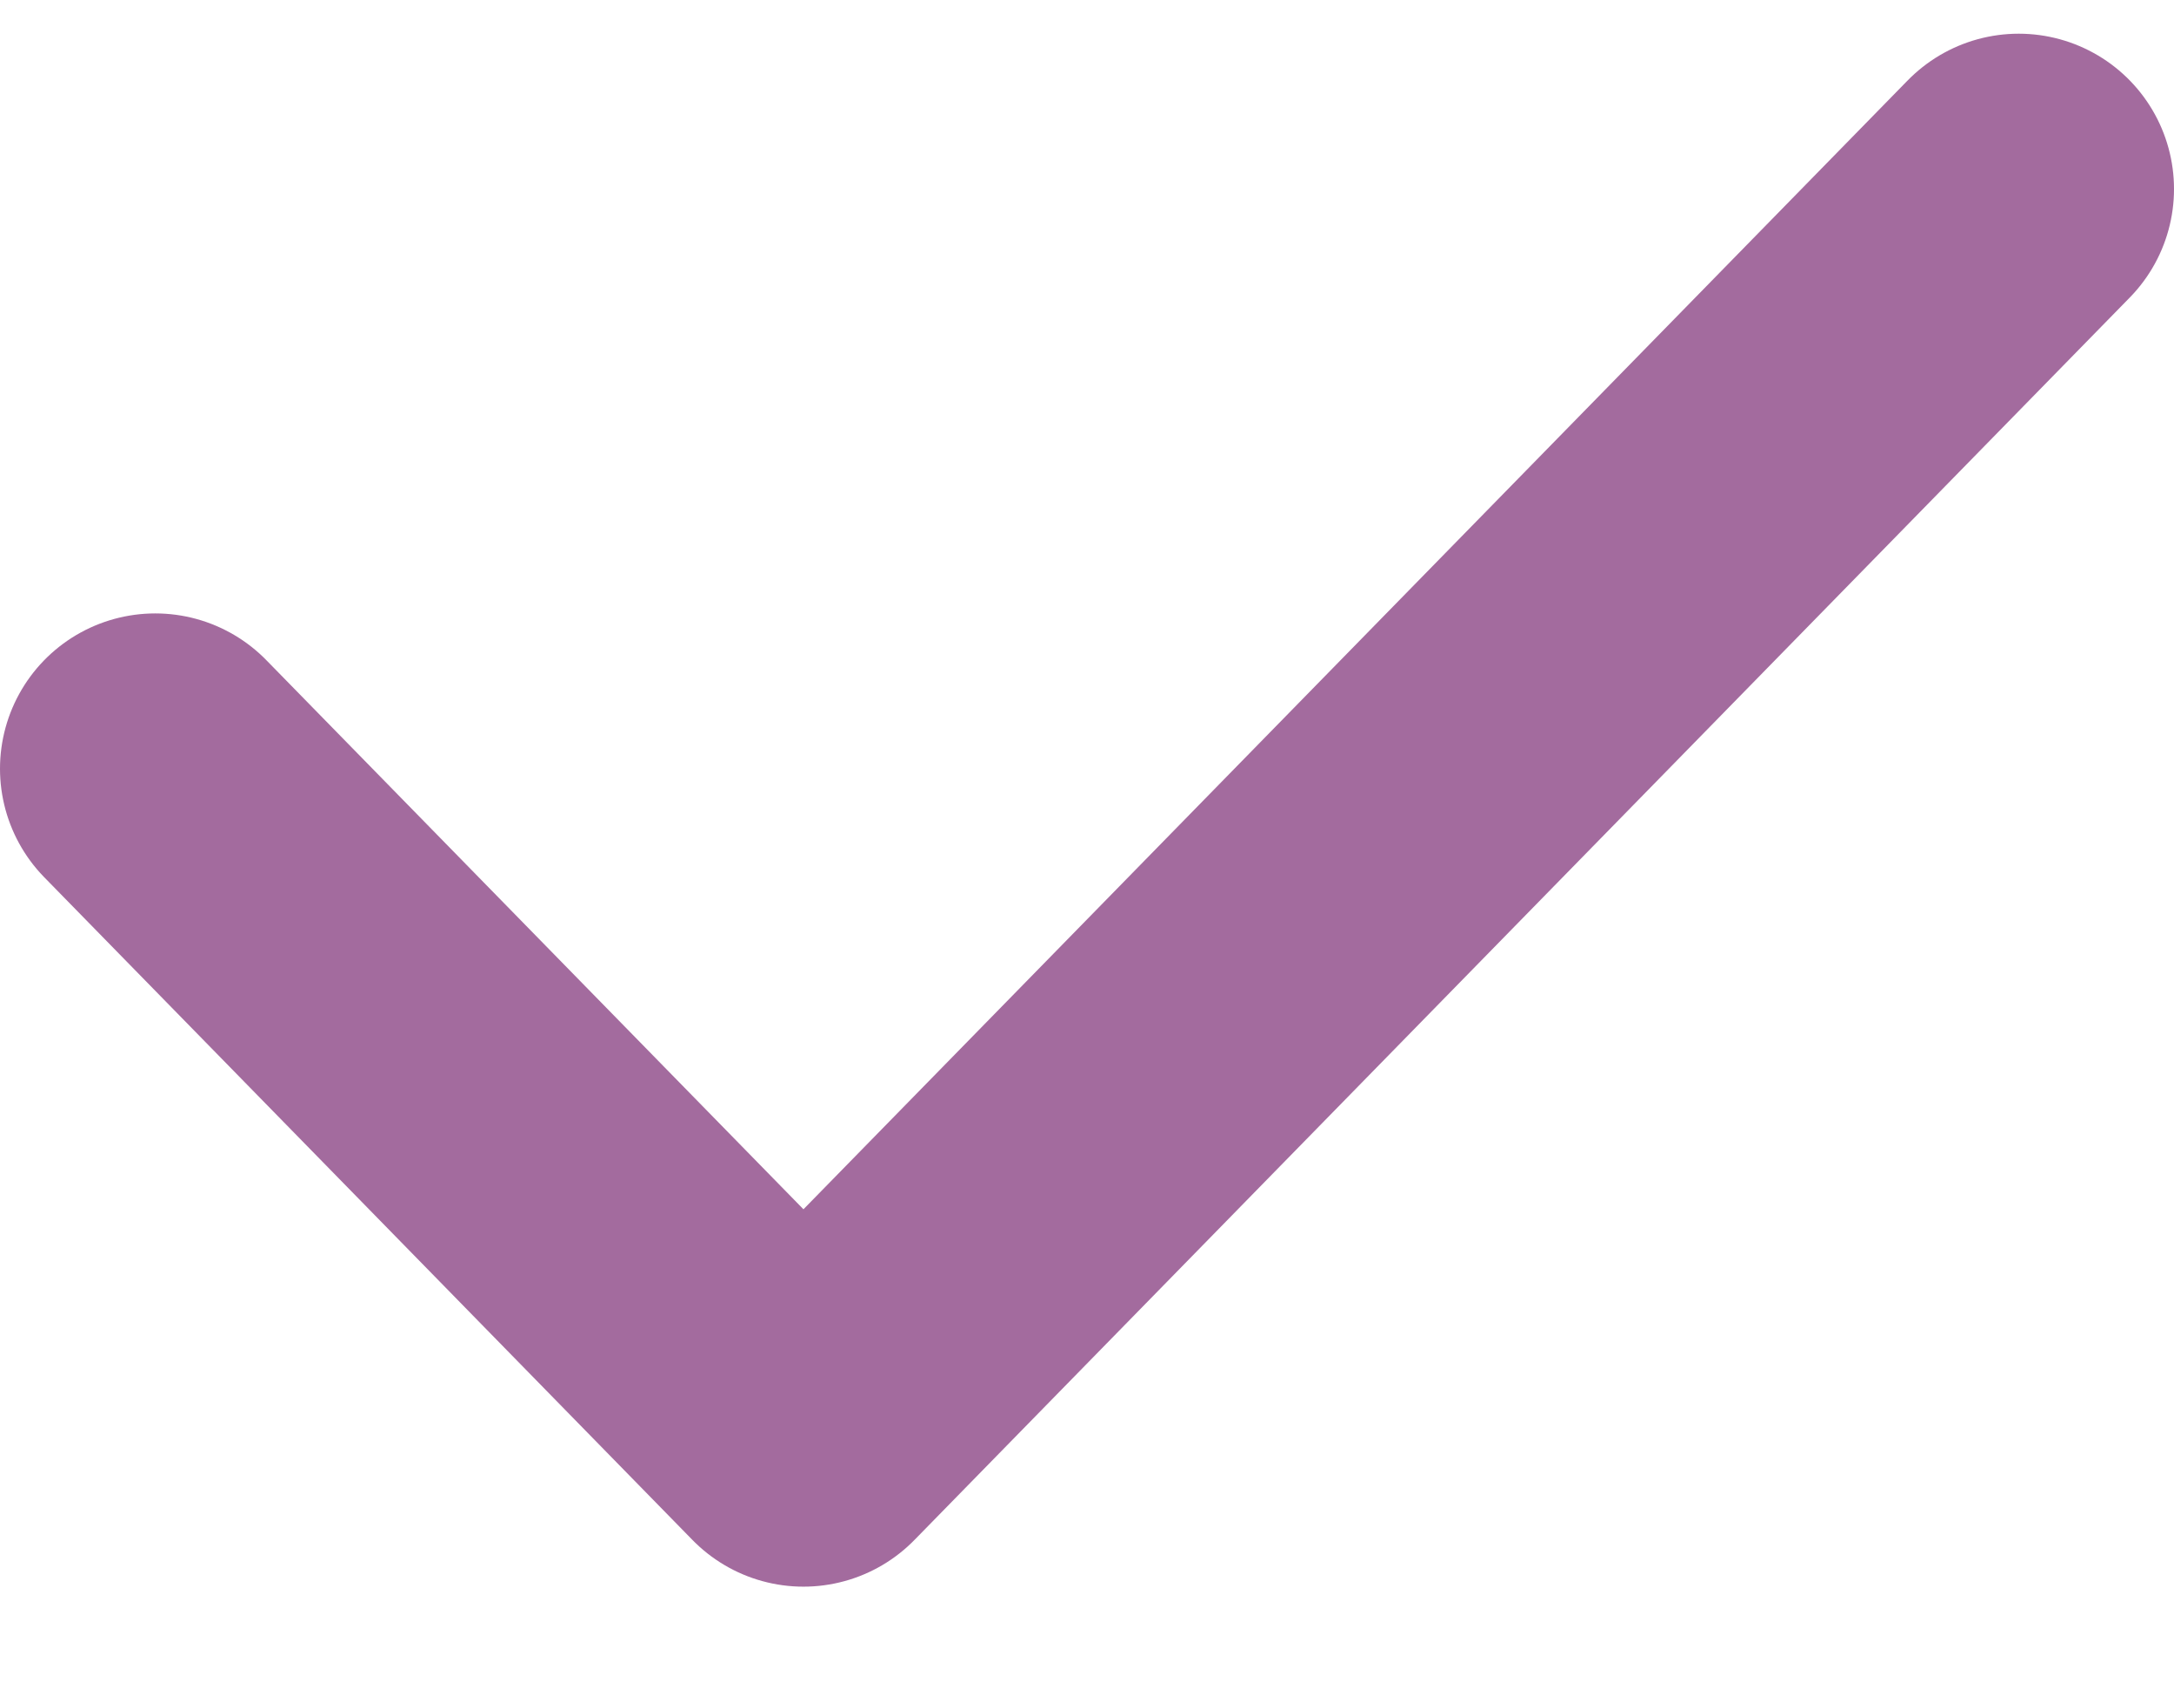
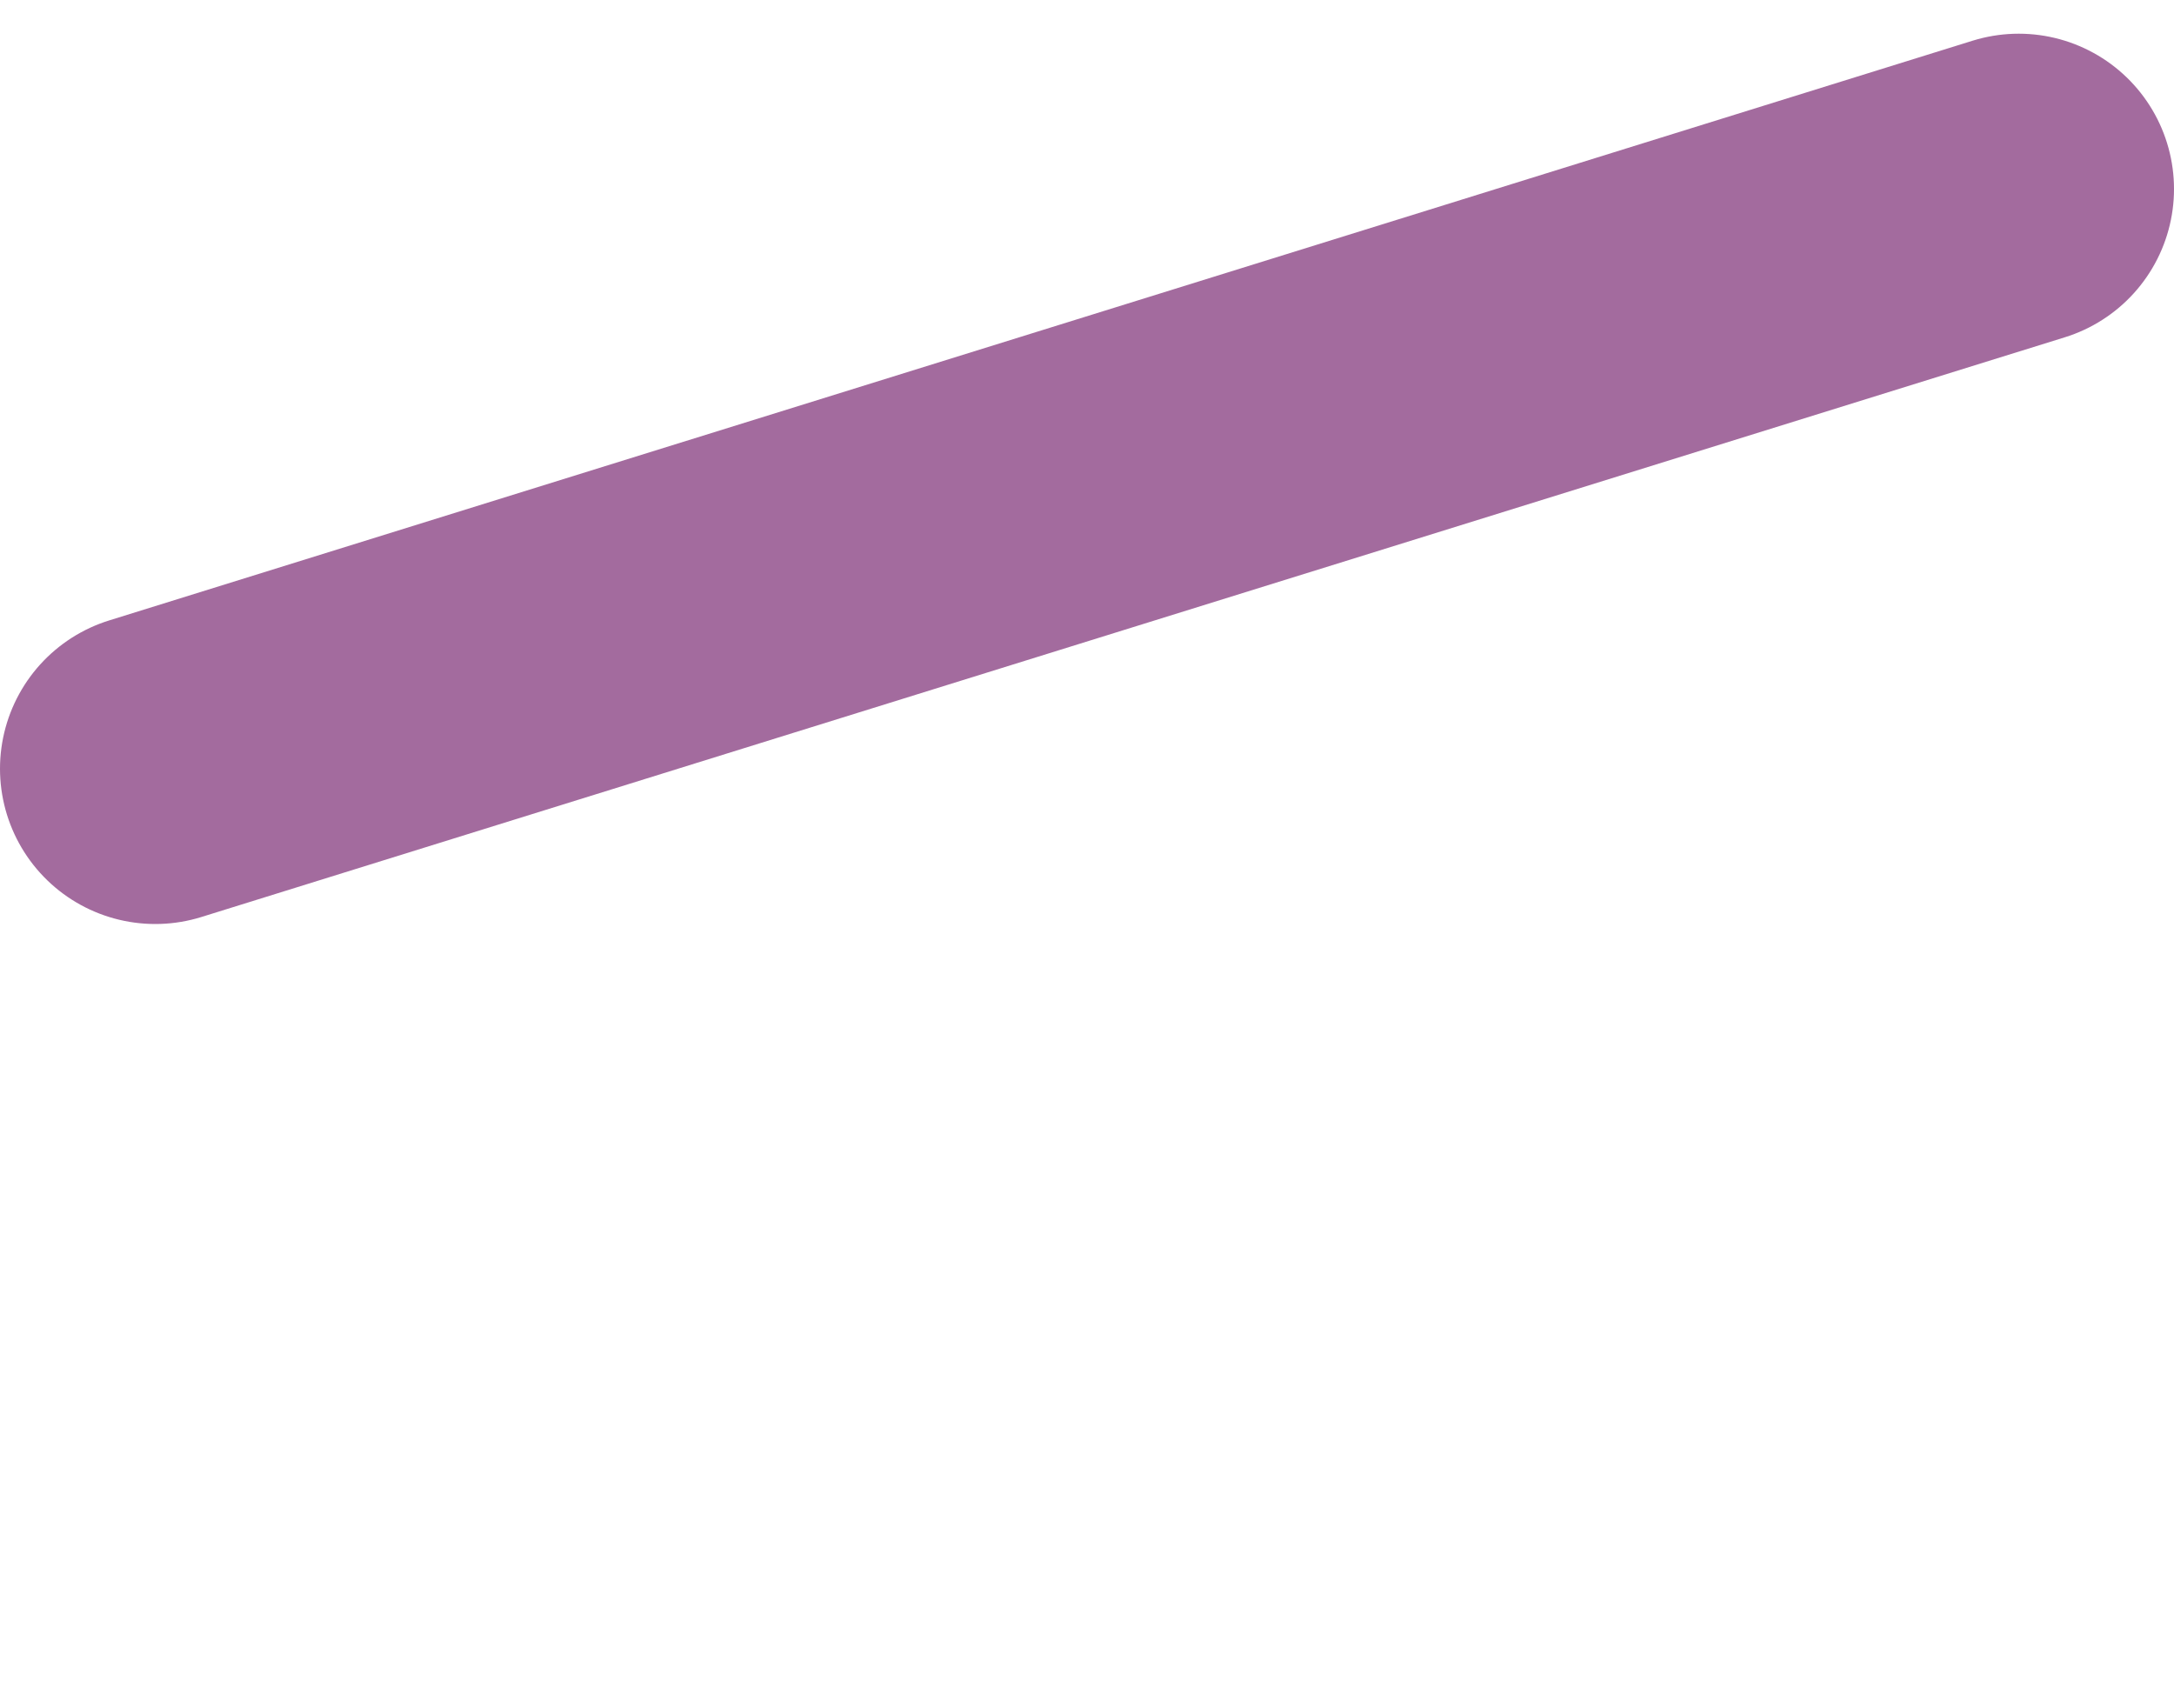
<svg xmlns="http://www.w3.org/2000/svg" width="14" height="11" viewBox="0 0 14 11" fill="none">
-   <path d="M1 4.95L5.174 9.217L13 1.217" stroke="#A36B9E" stroke-width="2" stroke-linecap="round" stroke-linejoin="round" />
+   <path d="M1 4.95L13 1.217" stroke="#A36B9E" stroke-width="2" stroke-linecap="round" stroke-linejoin="round" />
</svg>